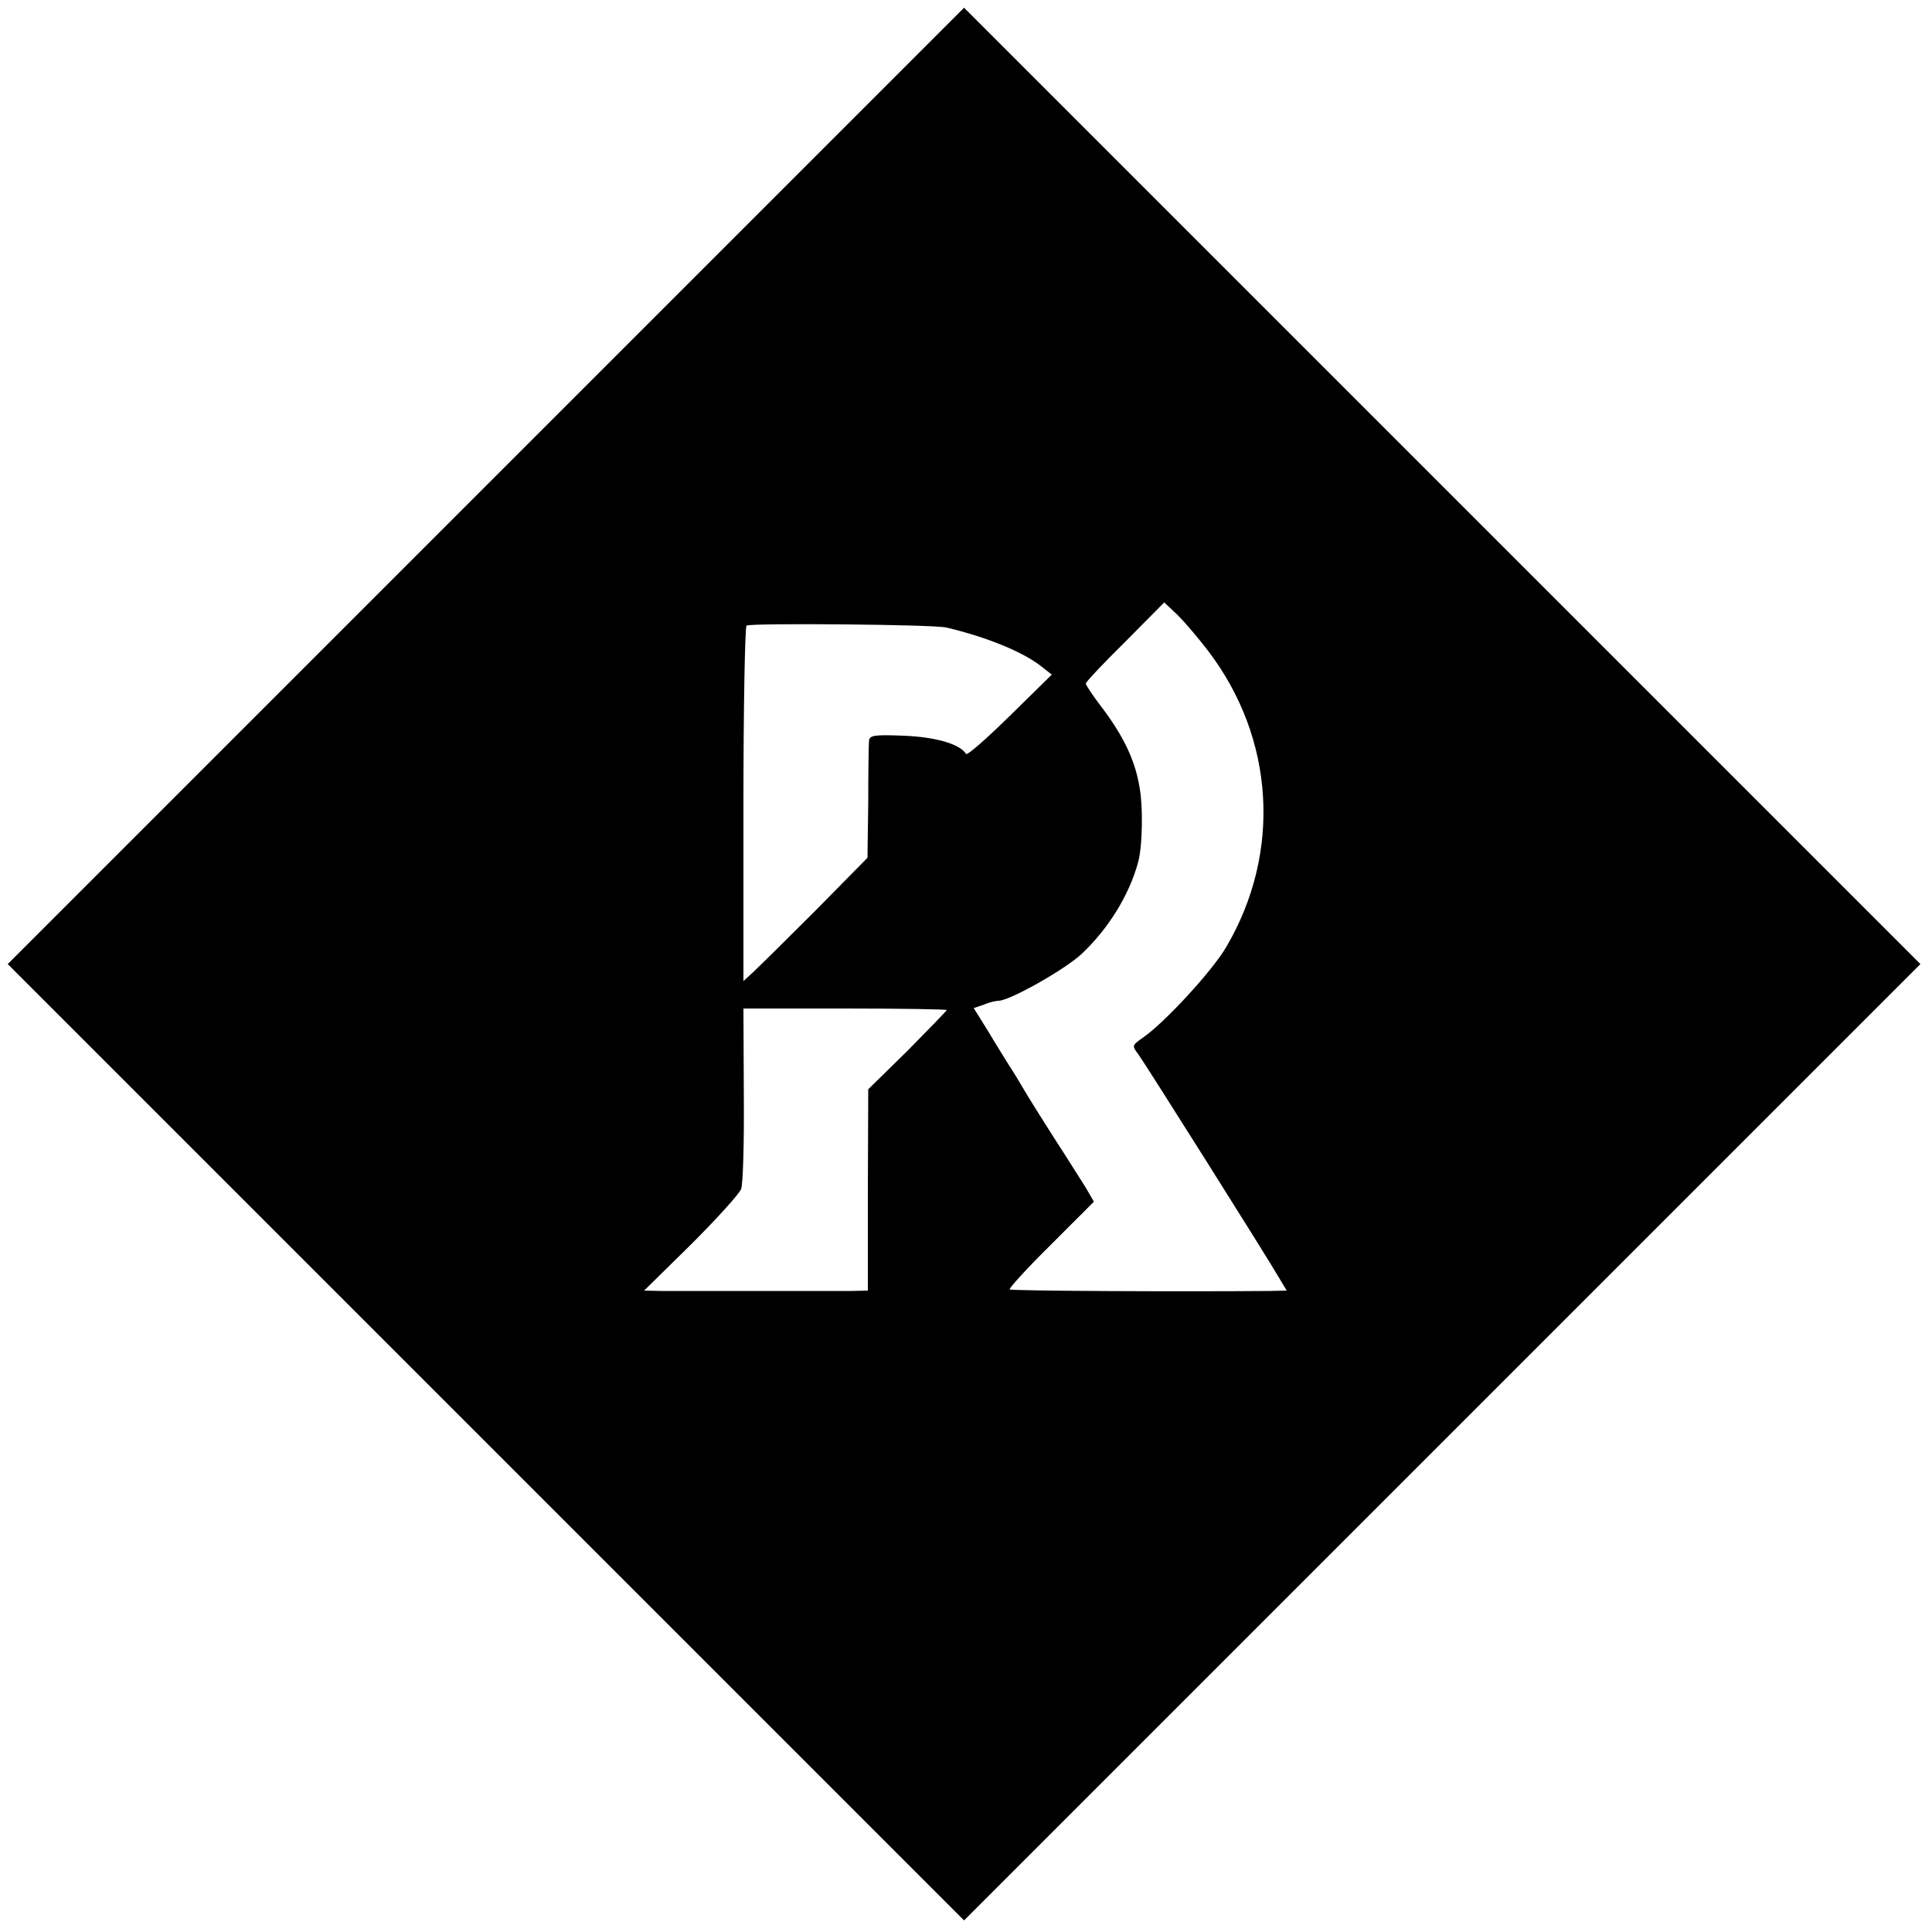
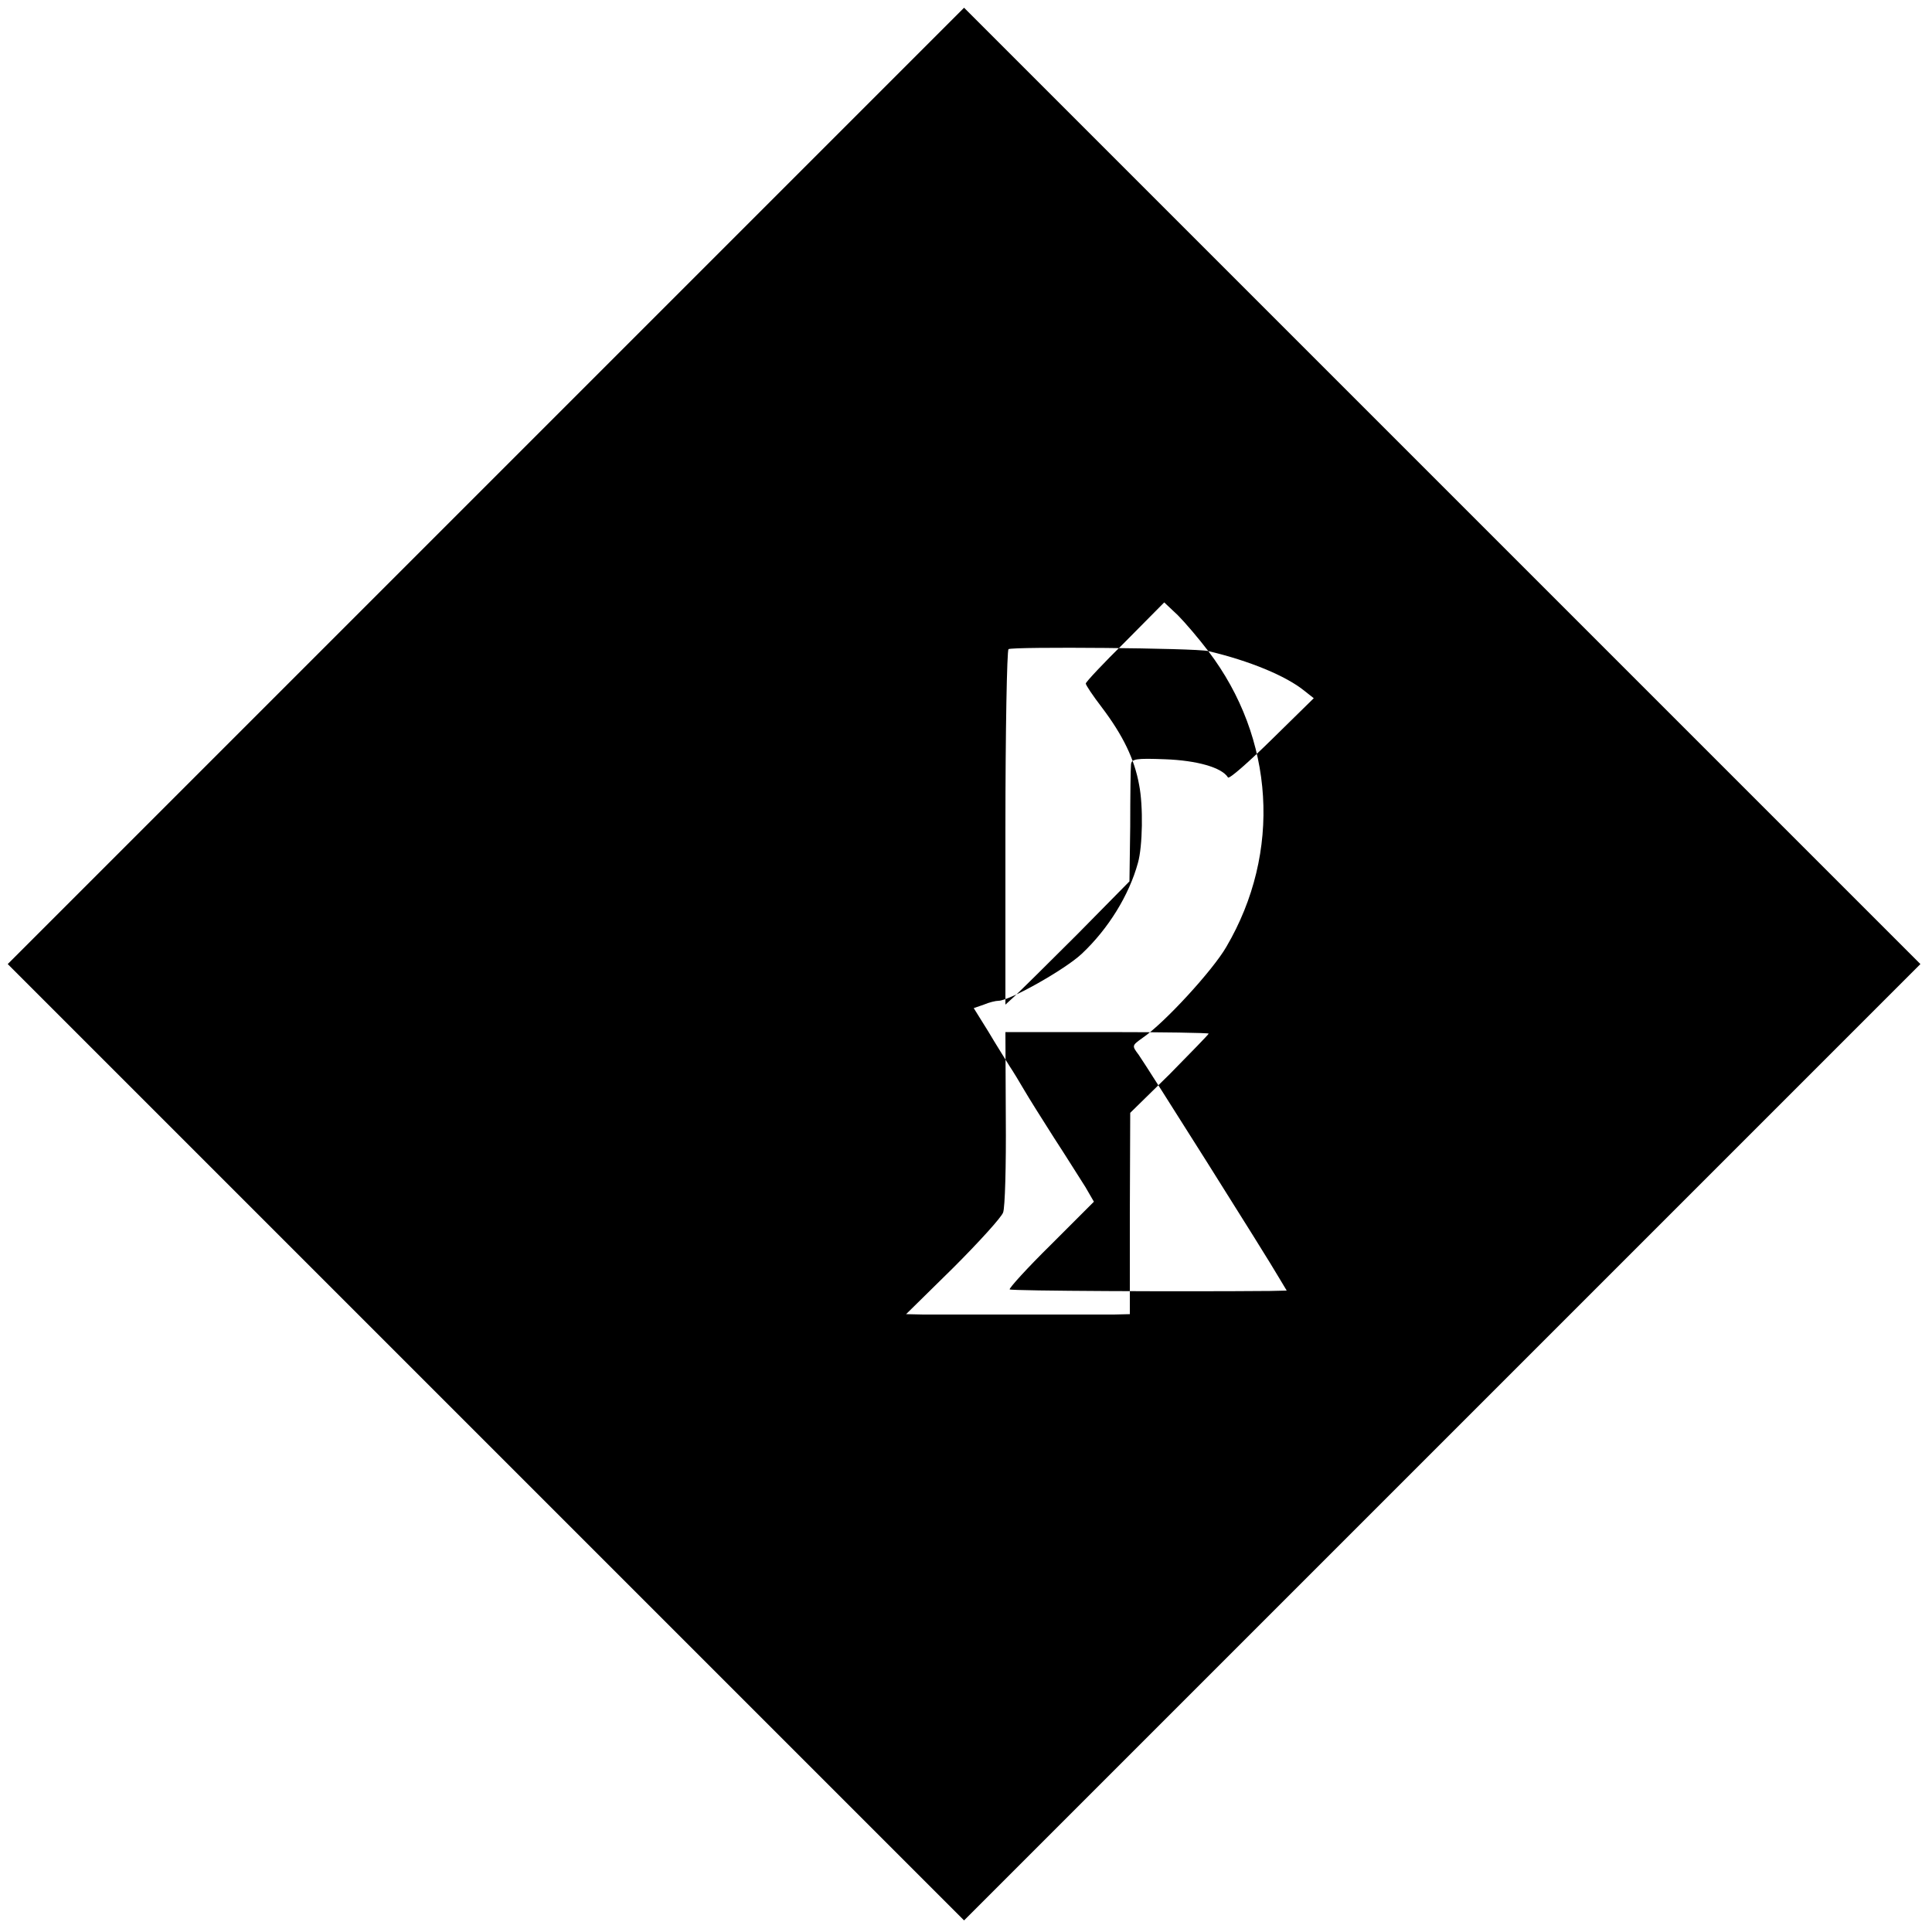
<svg xmlns="http://www.w3.org/2000/svg" version="1.0" width="500pt" height="500pt" viewBox="0 0 500 500" preserveAspectRatio="xMidYMid meet">
  <g transform="translate(0,500) scale(0.1,-0.1)" fill="#000000" stroke="none">
-     <path d="M1257 3742 l-1237 -1237 1238 -1238 1237 -1237 1238 1238 1237 1237 -1238 1238 -1237 1237 -1238 -1238z m1870 -427 c172 -226 190 -521 47 -765 -35 -61 -161 -198 -217 -236 -28 -20 -28 -20 -10 -44 18 -25 331 -521 365 -580 l18 -30 -43 -1 c-231 -2 -669 0 -674 4 -2 3 45 55 107 116 l111 111 -22 38 c-13 20 -49 78 -81 127 -32 50 -67 106 -78 125 -11 19 -28 47 -38 62 -9 15 -34 54 -54 88 l-38 61 26 9 c14 6 31 10 38 10 29 0 174 82 216 122 68 64 122 151 145 235 12 42 14 147 3 202 -12 66 -41 127 -97 201 -23 30 -41 57 -41 61 0 4 46 53 102 108 l101 102 35 -33 c18 -18 54 -60 79 -93z m-678 61 c106 -25 201 -64 249 -103 l24 -19 -108 -106 c-60 -59 -111 -104 -114 -99 -16 26 -81 44 -162 47 -77 3 -88 1 -89 -14 -1 -9 -2 -81 -2 -160 l-2 -142 -136 -138 c-75 -75 -148 -147 -161 -159 l-24 -22 0 457 c0 251 4 460 8 463 11 7 484 3 517 -5z m1 -990 c0 -2 -46 -49 -101 -105 l-102 -100 -1 -261 0 -260 -41 -1 c-50 0 -434 0 -494 0 l-44 1 122 120 c67 67 125 131 129 143 5 12 8 122 7 245 l-1 222 263 0 c145 0 263 -2 263 -4z" />
+     <path d="M1257 3742 l-1237 -1237 1238 -1238 1237 -1237 1238 1238 1237 1237 -1238 1238 -1237 1237 -1238 -1238z m1870 -427 c172 -226 190 -521 47 -765 -35 -61 -161 -198 -217 -236 -28 -20 -28 -20 -10 -44 18 -25 331 -521 365 -580 l18 -30 -43 -1 c-231 -2 -669 0 -674 4 -2 3 45 55 107 116 l111 111 -22 38 c-13 20 -49 78 -81 127 -32 50 -67 106 -78 125 -11 19 -28 47 -38 62 -9 15 -34 54 -54 88 l-38 61 26 9 c14 6 31 10 38 10 29 0 174 82 216 122 68 64 122 151 145 235 12 42 14 147 3 202 -12 66 -41 127 -97 201 -23 30 -41 57 -41 61 0 4 46 53 102 108 l101 102 35 -33 c18 -18 54 -60 79 -93z c106 -25 201 -64 249 -103 l24 -19 -108 -106 c-60 -59 -111 -104 -114 -99 -16 26 -81 44 -162 47 -77 3 -88 1 -89 -14 -1 -9 -2 -81 -2 -160 l-2 -142 -136 -138 c-75 -75 -148 -147 -161 -159 l-24 -22 0 457 c0 251 4 460 8 463 11 7 484 3 517 -5z m1 -990 c0 -2 -46 -49 -101 -105 l-102 -100 -1 -261 0 -260 -41 -1 c-50 0 -434 0 -494 0 l-44 1 122 120 c67 67 125 131 129 143 5 12 8 122 7 245 l-1 222 263 0 c145 0 263 -2 263 -4z" />
  </g>
</svg>